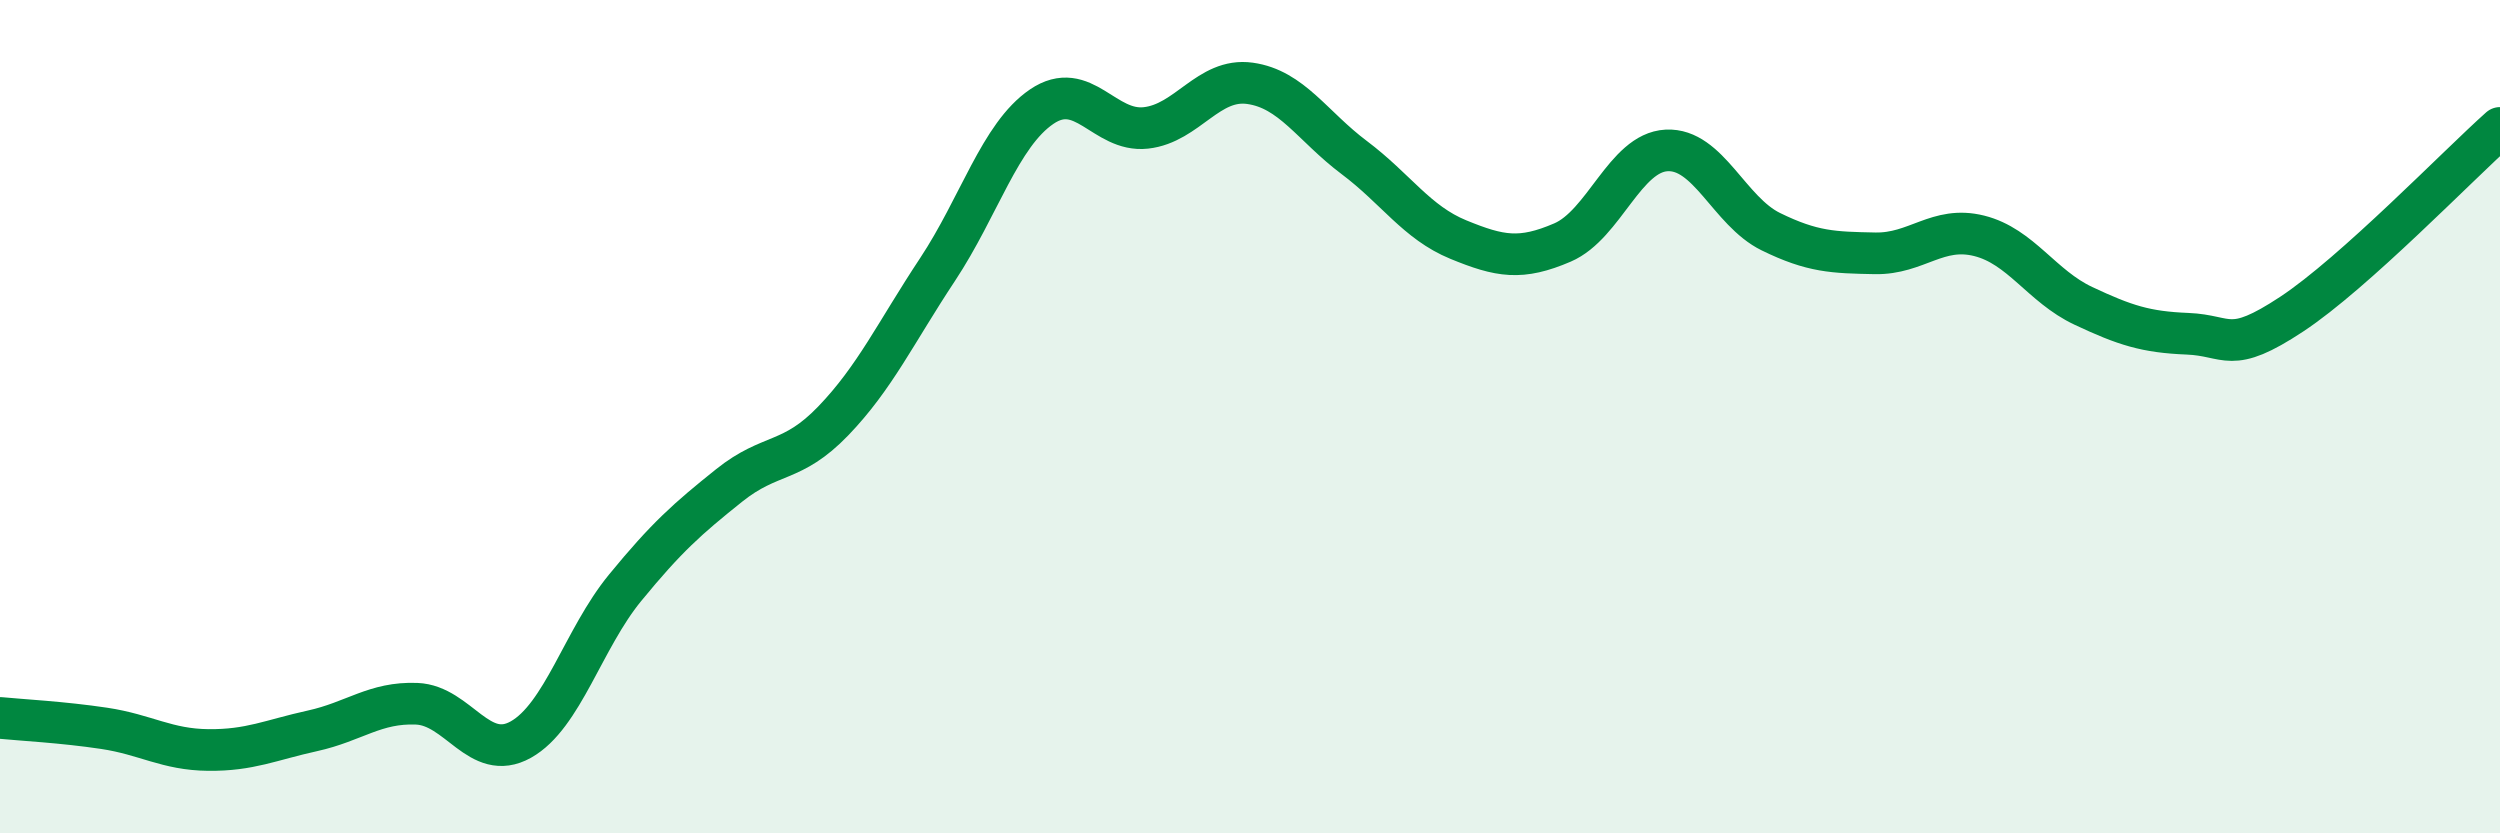
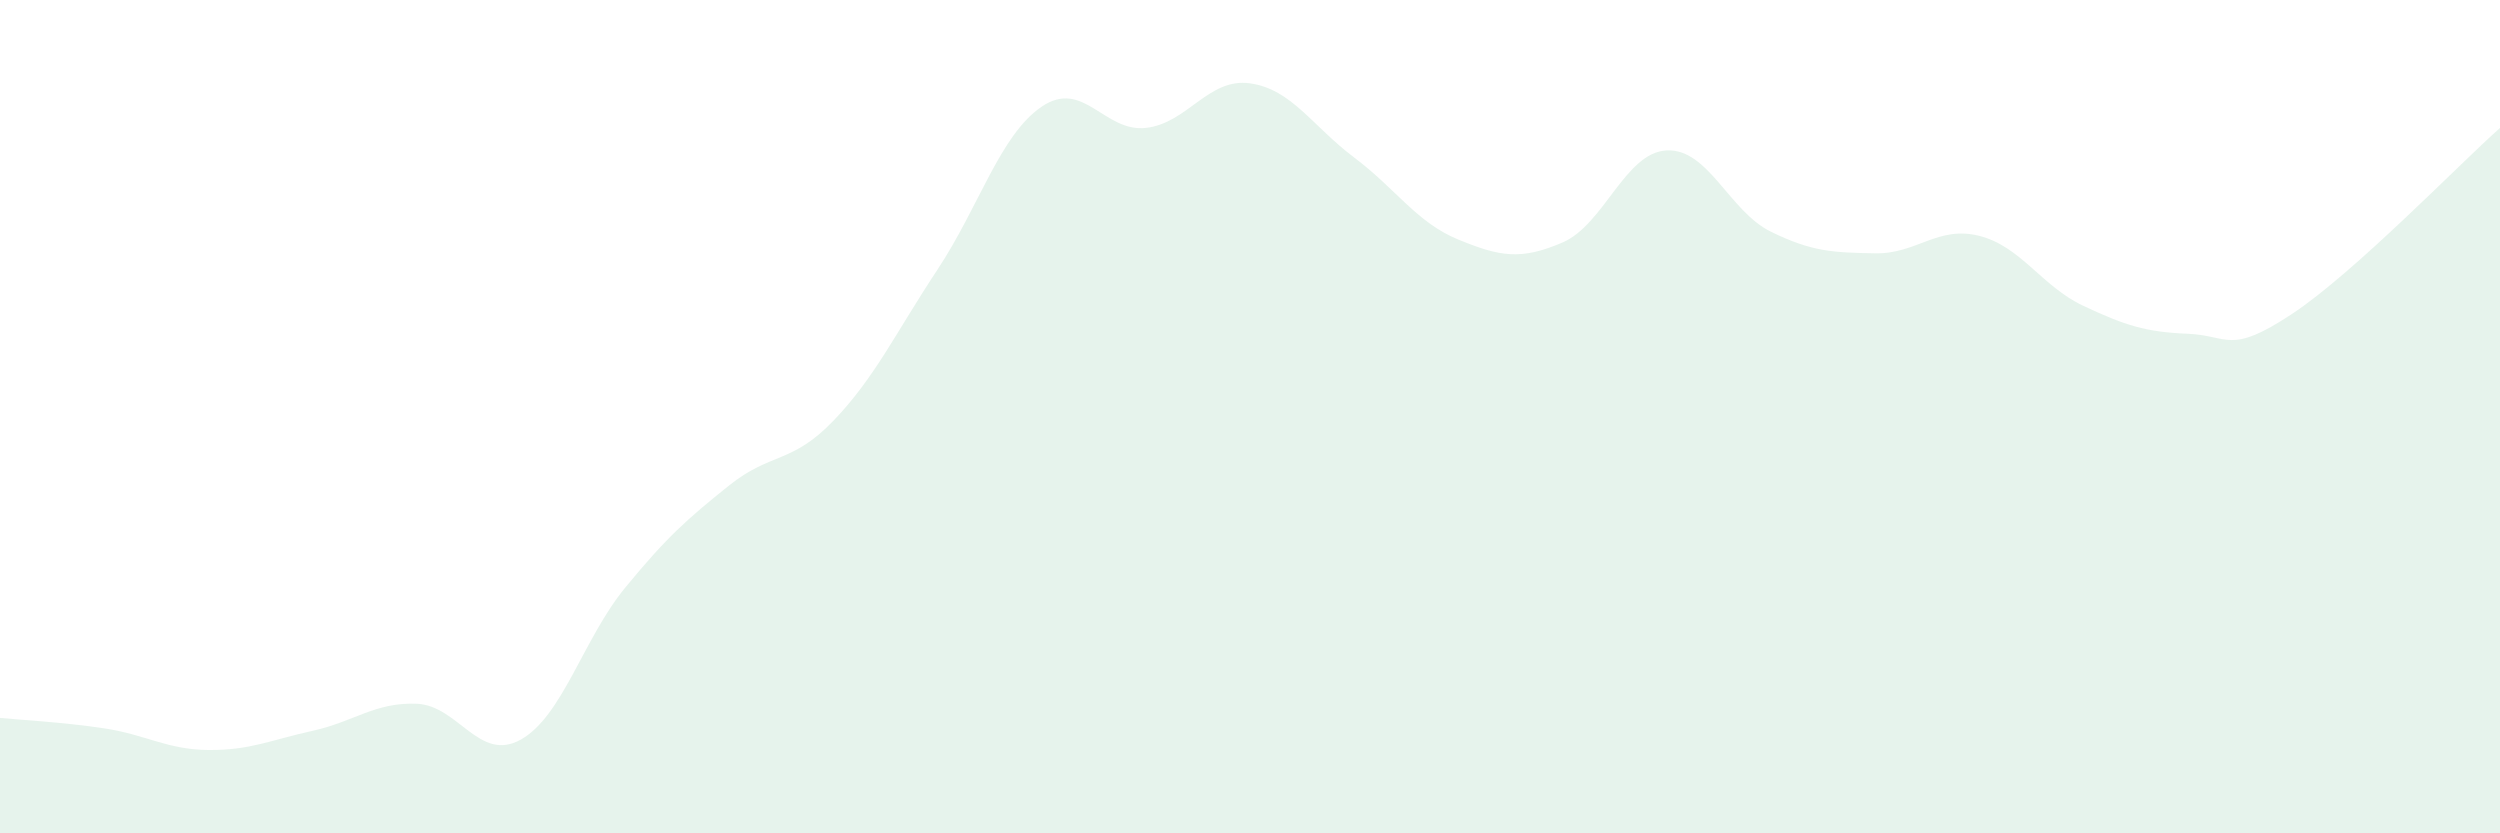
<svg xmlns="http://www.w3.org/2000/svg" width="60" height="20" viewBox="0 0 60 20">
  <path d="M 0,17.23 C 0.5,17.28 1.5,17.33 2.5,17.48 C 3.5,17.63 4,17.99 5,18 C 6,18.01 6.5,17.76 7.5,17.54 C 8.5,17.32 9,16.85 10,16.89 C 11,16.93 11.5,18.31 12.5,17.75 C 13.5,17.19 14,15.33 15,14.11 C 16,12.89 16.5,12.45 17.5,11.65 C 18.5,10.85 19,11.14 20,10.1 C 21,9.06 21.5,7.98 22.5,6.47 C 23.5,4.96 24,3.24 25,2.56 C 26,1.88 26.5,3.18 27.5,3.07 C 28.5,2.96 29,1.86 30,2 C 31,2.14 31.5,3.03 32.5,3.78 C 33.5,4.53 34,5.34 35,5.75 C 36,6.16 36.5,6.25 37.5,5.82 C 38.5,5.39 39,3.66 40,3.61 C 41,3.56 41.5,5.07 42.5,5.56 C 43.5,6.05 44,6.06 45,6.08 C 46,6.1 46.5,5.41 47.5,5.66 C 48.5,5.91 49,6.87 50,7.34 C 51,7.81 51.5,7.97 52.5,8.01 C 53.5,8.05 53.5,8.53 55,7.54 C 56.5,6.55 59,3.96 60,3.07L60 20L0 20Z" fill="#008740" opacity="0.1" stroke-linecap="round" stroke-linejoin="round" />
-   <path d="M 0,17.23 C 0.5,17.28 1.5,17.33 2.5,17.48 C 3.5,17.63 4,17.99 5,18 C 6,18.01 6.5,17.76 7.5,17.54 C 8.5,17.32 9,16.85 10,16.89 C 11,16.93 11.5,18.31 12.5,17.75 C 13.5,17.19 14,15.33 15,14.11 C 16,12.89 16.5,12.45 17.5,11.65 C 18.5,10.85 19,11.14 20,10.1 C 21,9.06 21.5,7.98 22.5,6.47 C 23.5,4.96 24,3.24 25,2.56 C 26,1.88 26.5,3.18 27.5,3.07 C 28.5,2.96 29,1.86 30,2 C 31,2.14 31.5,3.03 32.5,3.78 C 33.5,4.53 34,5.34 35,5.75 C 36,6.16 36.5,6.25 37.5,5.82 C 38.5,5.39 39,3.66 40,3.61 C 41,3.56 41.5,5.07 42.5,5.56 C 43.5,6.05 44,6.06 45,6.08 C 46,6.1 46.5,5.41 47.5,5.66 C 48.5,5.91 49,6.87 50,7.34 C 51,7.81 51.5,7.97 52.5,8.01 C 53.5,8.05 53.5,8.53 55,7.54 C 56.5,6.55 59,3.96 60,3.07" stroke="#008740" stroke-width="1" fill="none" stroke-linecap="round" stroke-linejoin="round" />
</svg>